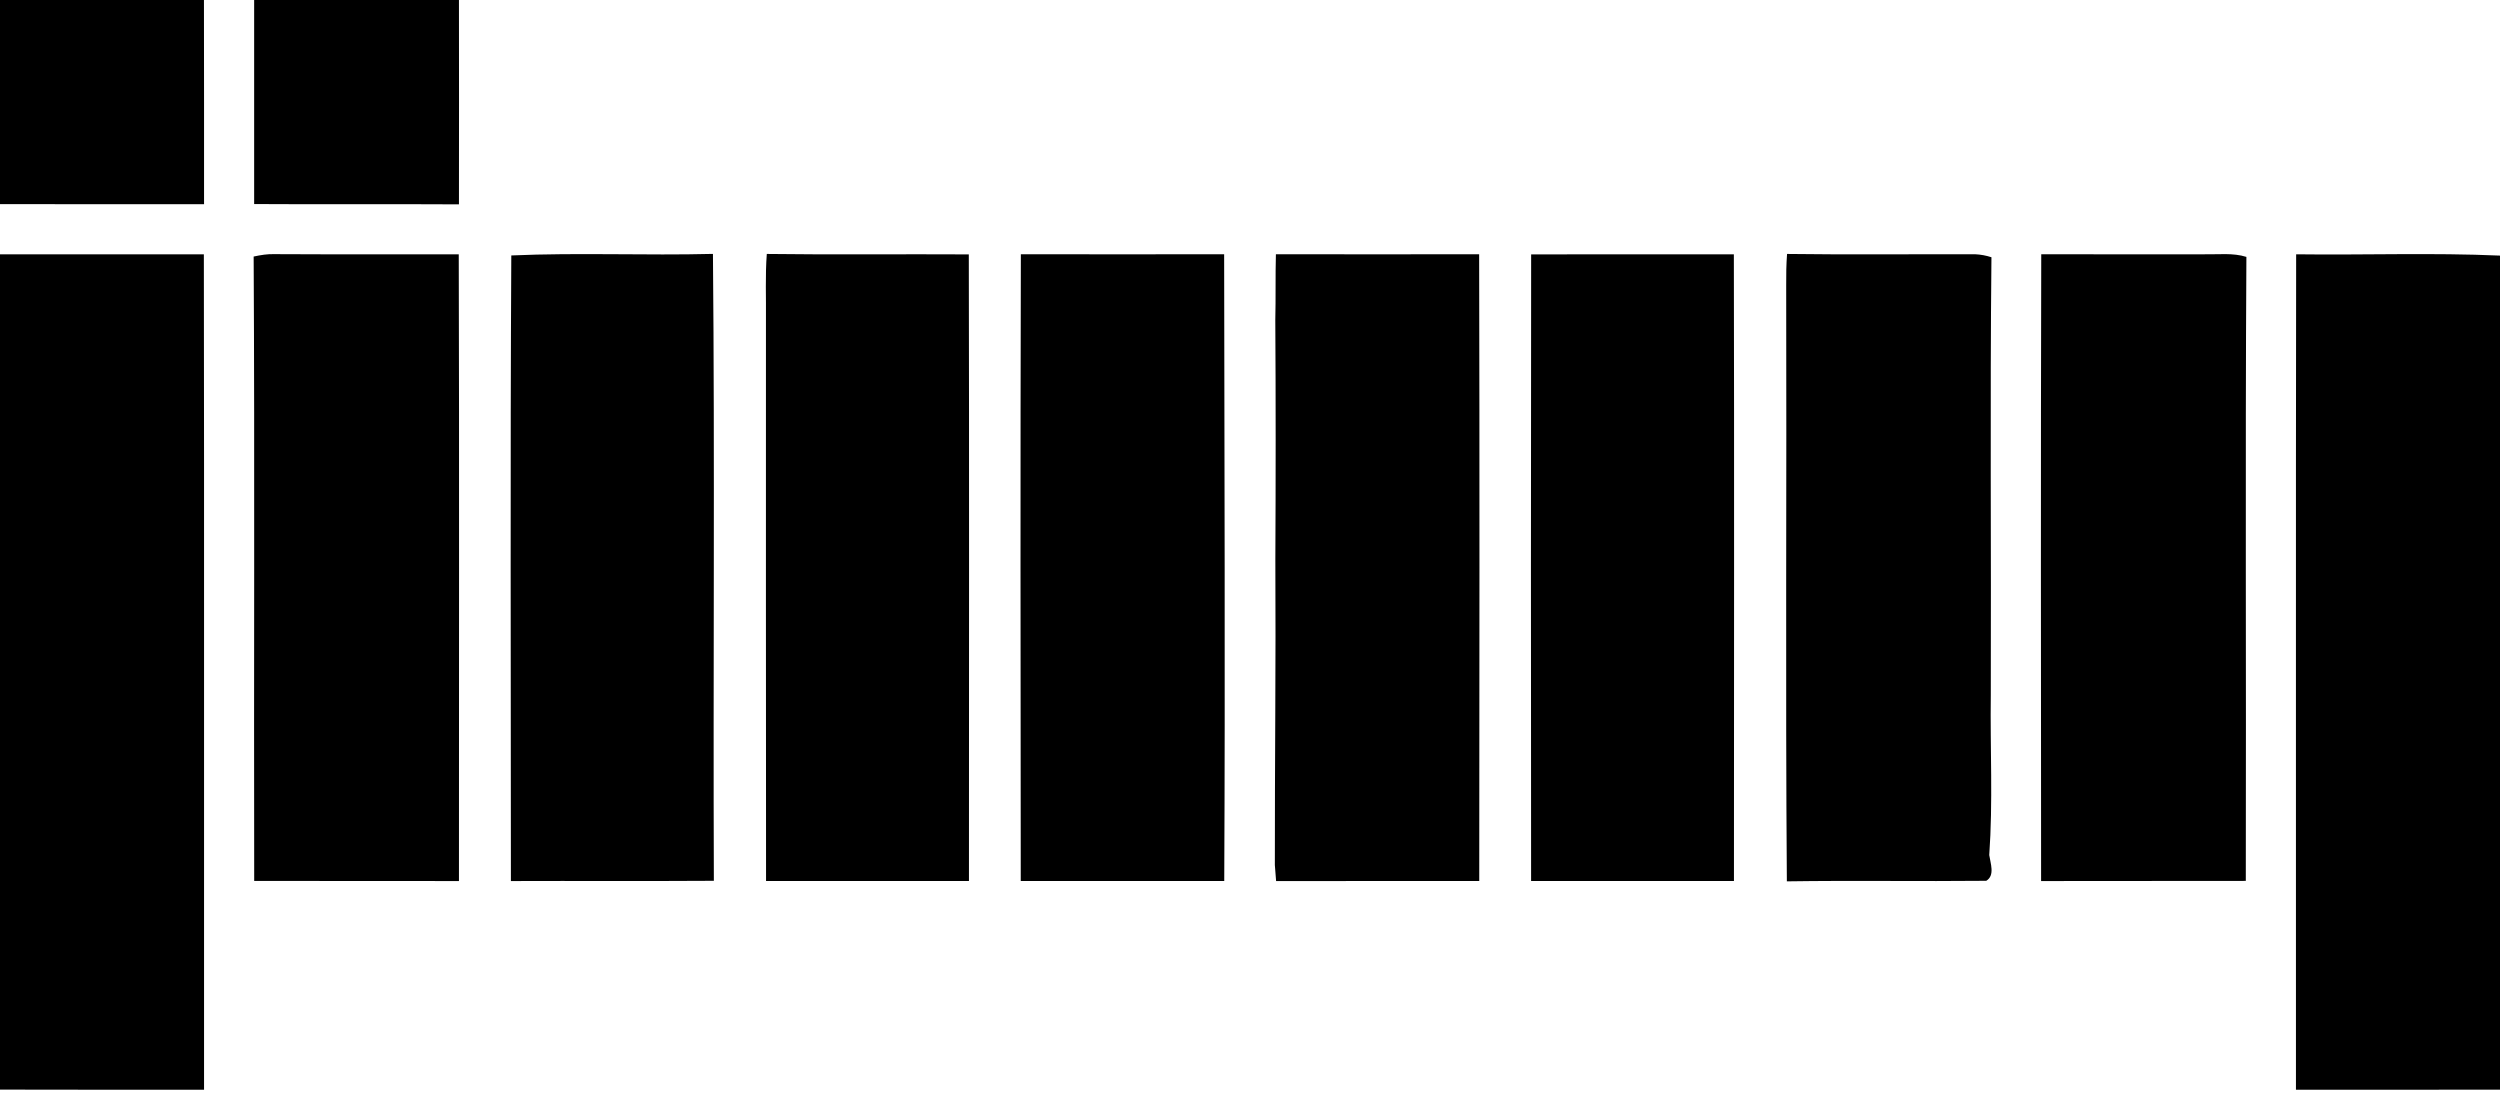
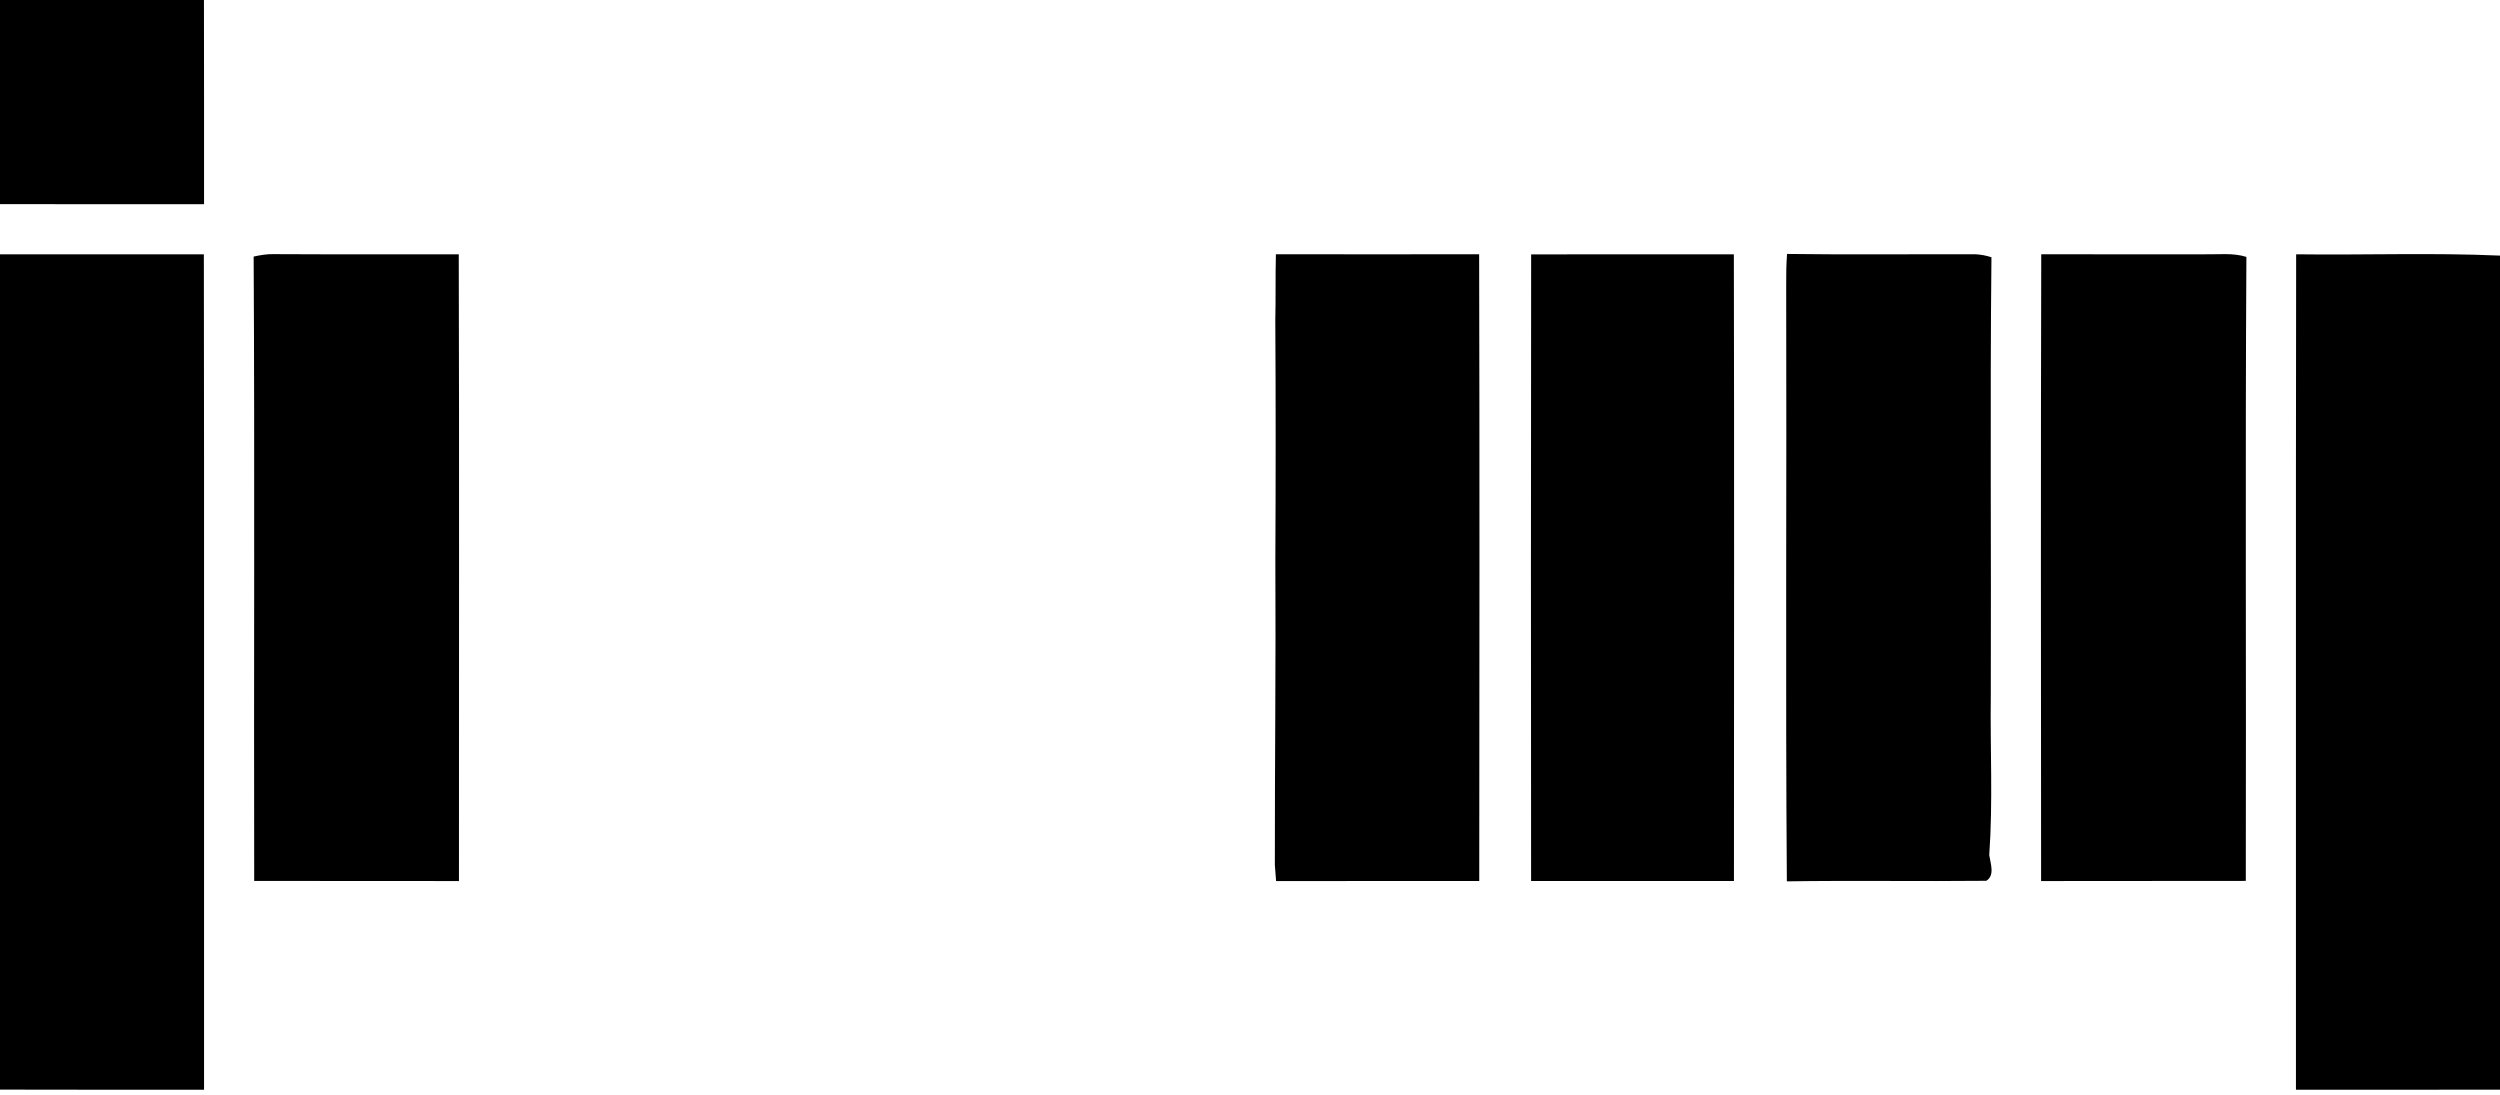
<svg xmlns="http://www.w3.org/2000/svg" width="500pt" height="219pt" viewBox="0 0 500 219" version="1.1">
  <g id="#000000ff">
    <path fill="#000000" opacity="1.00" d=" M 0.00 0.00 L 40.79 0.00 C 40.83 13.61 40.80 27.23 40.81 40.84 C 27.21 40.83 13.60 40.87 0.00 40.82 L 0.00 0.00 Z" />
-     <path fill="#000000" opacity="1.00" d=" M 50.83 0.00 L 91.79 0.00 C 91.81 13.62 91.81 27.25 91.79 40.87 C 78.14 40.79 64.48 40.90 50.83 40.81 C 50.83 27.21 50.82 13.60 50.83 0.00 Z" />
    <path fill="#000000" opacity="1.00" d=" M 0.00 50.87 C 13.59 50.85 27.18 50.87 40.77 50.86 C 40.86 106.55 40.78 162.25 40.81 217.95 C 27.20 217.93 13.60 217.97 0.00 217.92 L 0.00 50.87 Z" />
    <path fill="#000000" opacity="1.00" d=" M 50.73 51.31 C 52.12 51.01 53.53 50.77 54.95 50.83 C 67.22 50.90 79.49 50.84 91.75 50.86 C 91.87 92.64 91.78 134.42 91.79 176.21 C 78.14 176.18 64.49 176.21 50.84 176.19 C 50.75 134.56 50.96 92.93 50.73 51.31 Z" />
-     <path fill="#000000" opacity="1.00" d=" M 102.26 51.09 C 115.65 50.50 129.16 51.12 142.59 50.78 C 142.97 92.57 142.61 134.37 142.77 176.16 C 129.24 176.25 115.71 176.16 102.18 176.21 C 102.18 134.50 102.03 92.79 102.26 51.09 Z" />
-     <path fill="#000000" opacity="1.00" d=" M 153.19 63.92 C 153.24 59.54 153.03 55.16 153.36 50.79 C 166.82 50.97 180.29 50.80 193.76 50.88 C 193.85 92.65 193.80 134.43 193.79 176.20 C 180.26 176.19 166.73 176.19 153.21 176.20 C 153.16 138.77 153.20 101.34 153.19 63.92 Z" />
-     <path fill="#000000" opacity="1.00" d=" M 204.17 50.85 C 217.72 50.87 231.28 50.87 244.83 50.85 C 244.88 92.65 245.05 134.42 244.85 176.20 C 231.28 176.19 217.72 176.19 204.15 176.20 C 204.11 134.42 204.06 92.64 204.17 50.85 Z" />
    <path fill="#000000" opacity="1.00" d=" M 255.18 50.85 C 268.73 50.87 282.28 50.87 295.83 50.85 C 295.93 92.64 295.89 134.42 295.85 176.20 C 282.31 176.19 268.76 176.19 255.22 176.21 C 255.16 175.41 255.03 173.81 254.97 173.01 C 254.95 152.69 255.19 132.34 255.07 112.00 C 255.15 96.00 255.16 80.00 255.06 64.00 C 255.17 59.62 255.06 55.23 255.18 50.85 Z" />
    <path fill="#000000" opacity="1.00" d=" M 306.23 50.88 C 319.74 50.84 333.25 50.88 346.77 50.86 C 346.86 92.64 346.80 134.42 346.79 176.20 C 333.27 176.19 319.75 176.20 306.22 176.20 C 306.18 134.43 306.17 92.65 306.23 50.88 Z" />
    <path fill="#000000" opacity="1.00" d=" M 357.24 56.99 C 357.22 54.92 357.26 52.85 357.41 50.79 C 369.95 50.96 382.49 50.82 395.02 50.85 C 396.13 50.90 397.22 51.10 398.29 51.45 C 397.99 80.64 398.26 109.80 398.16 138.99 C 398.01 149.65 398.61 160.38 397.85 171.01 C 398.08 172.65 399.04 175.09 397.25 176.16 C 383.96 176.30 370.66 176.07 357.37 176.27 C 357.08 136.52 357.35 96.75 357.24 56.99 Z" />
    <path fill="#000000" opacity="1.00" d=" M 408.25 50.85 C 419.15 50.88 430.05 50.86 440.94 50.86 C 443.72 50.92 446.57 50.53 449.28 51.38 C 449.03 92.98 449.26 134.58 449.16 176.18 C 435.52 176.22 421.87 176.17 408.22 176.21 C 408.19 134.42 408.14 92.63 408.25 50.85 Z" />
    <path fill="#000000" opacity="1.00" d=" M 459.23 50.86 C 472.82 51.04 486.43 50.52 500.00 51.12 L 500.00 217.93 C 486.40 217.97 472.80 217.93 459.19 217.95 C 459.22 162.25 459.14 106.55 459.23 50.86 Z" />
  </g>
  <g id="#ffffffff">
</g>
</svg>